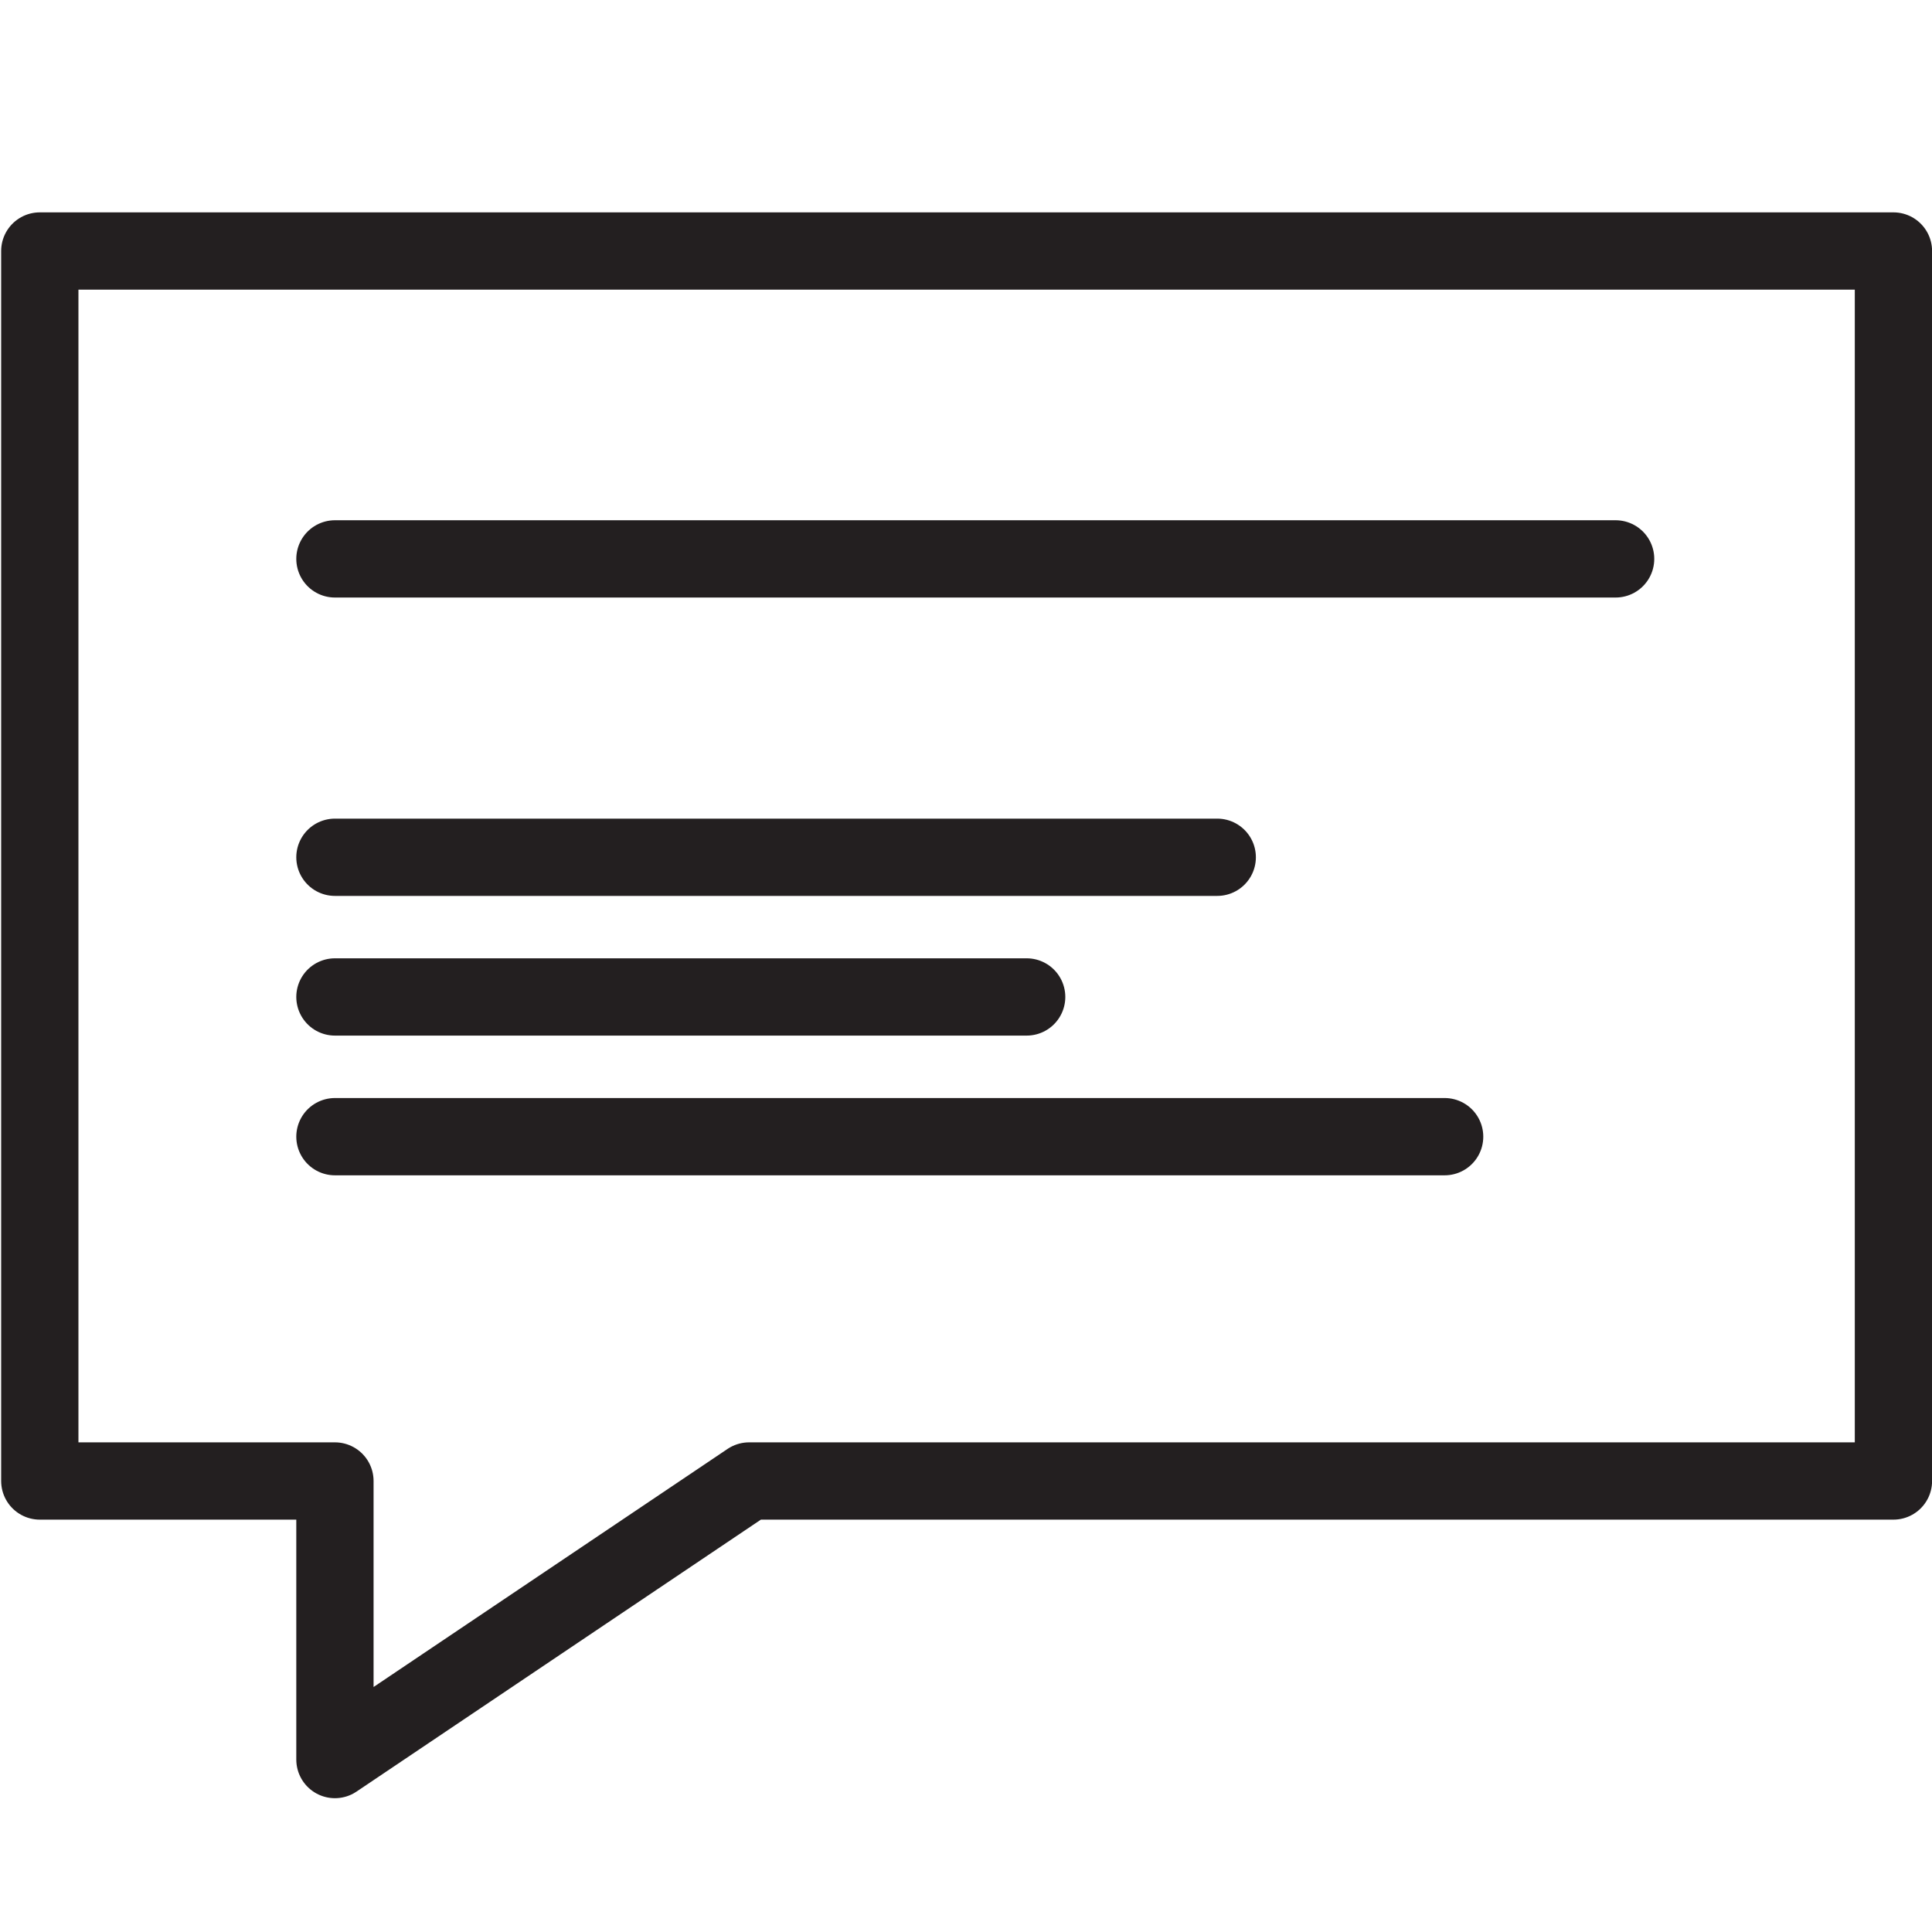
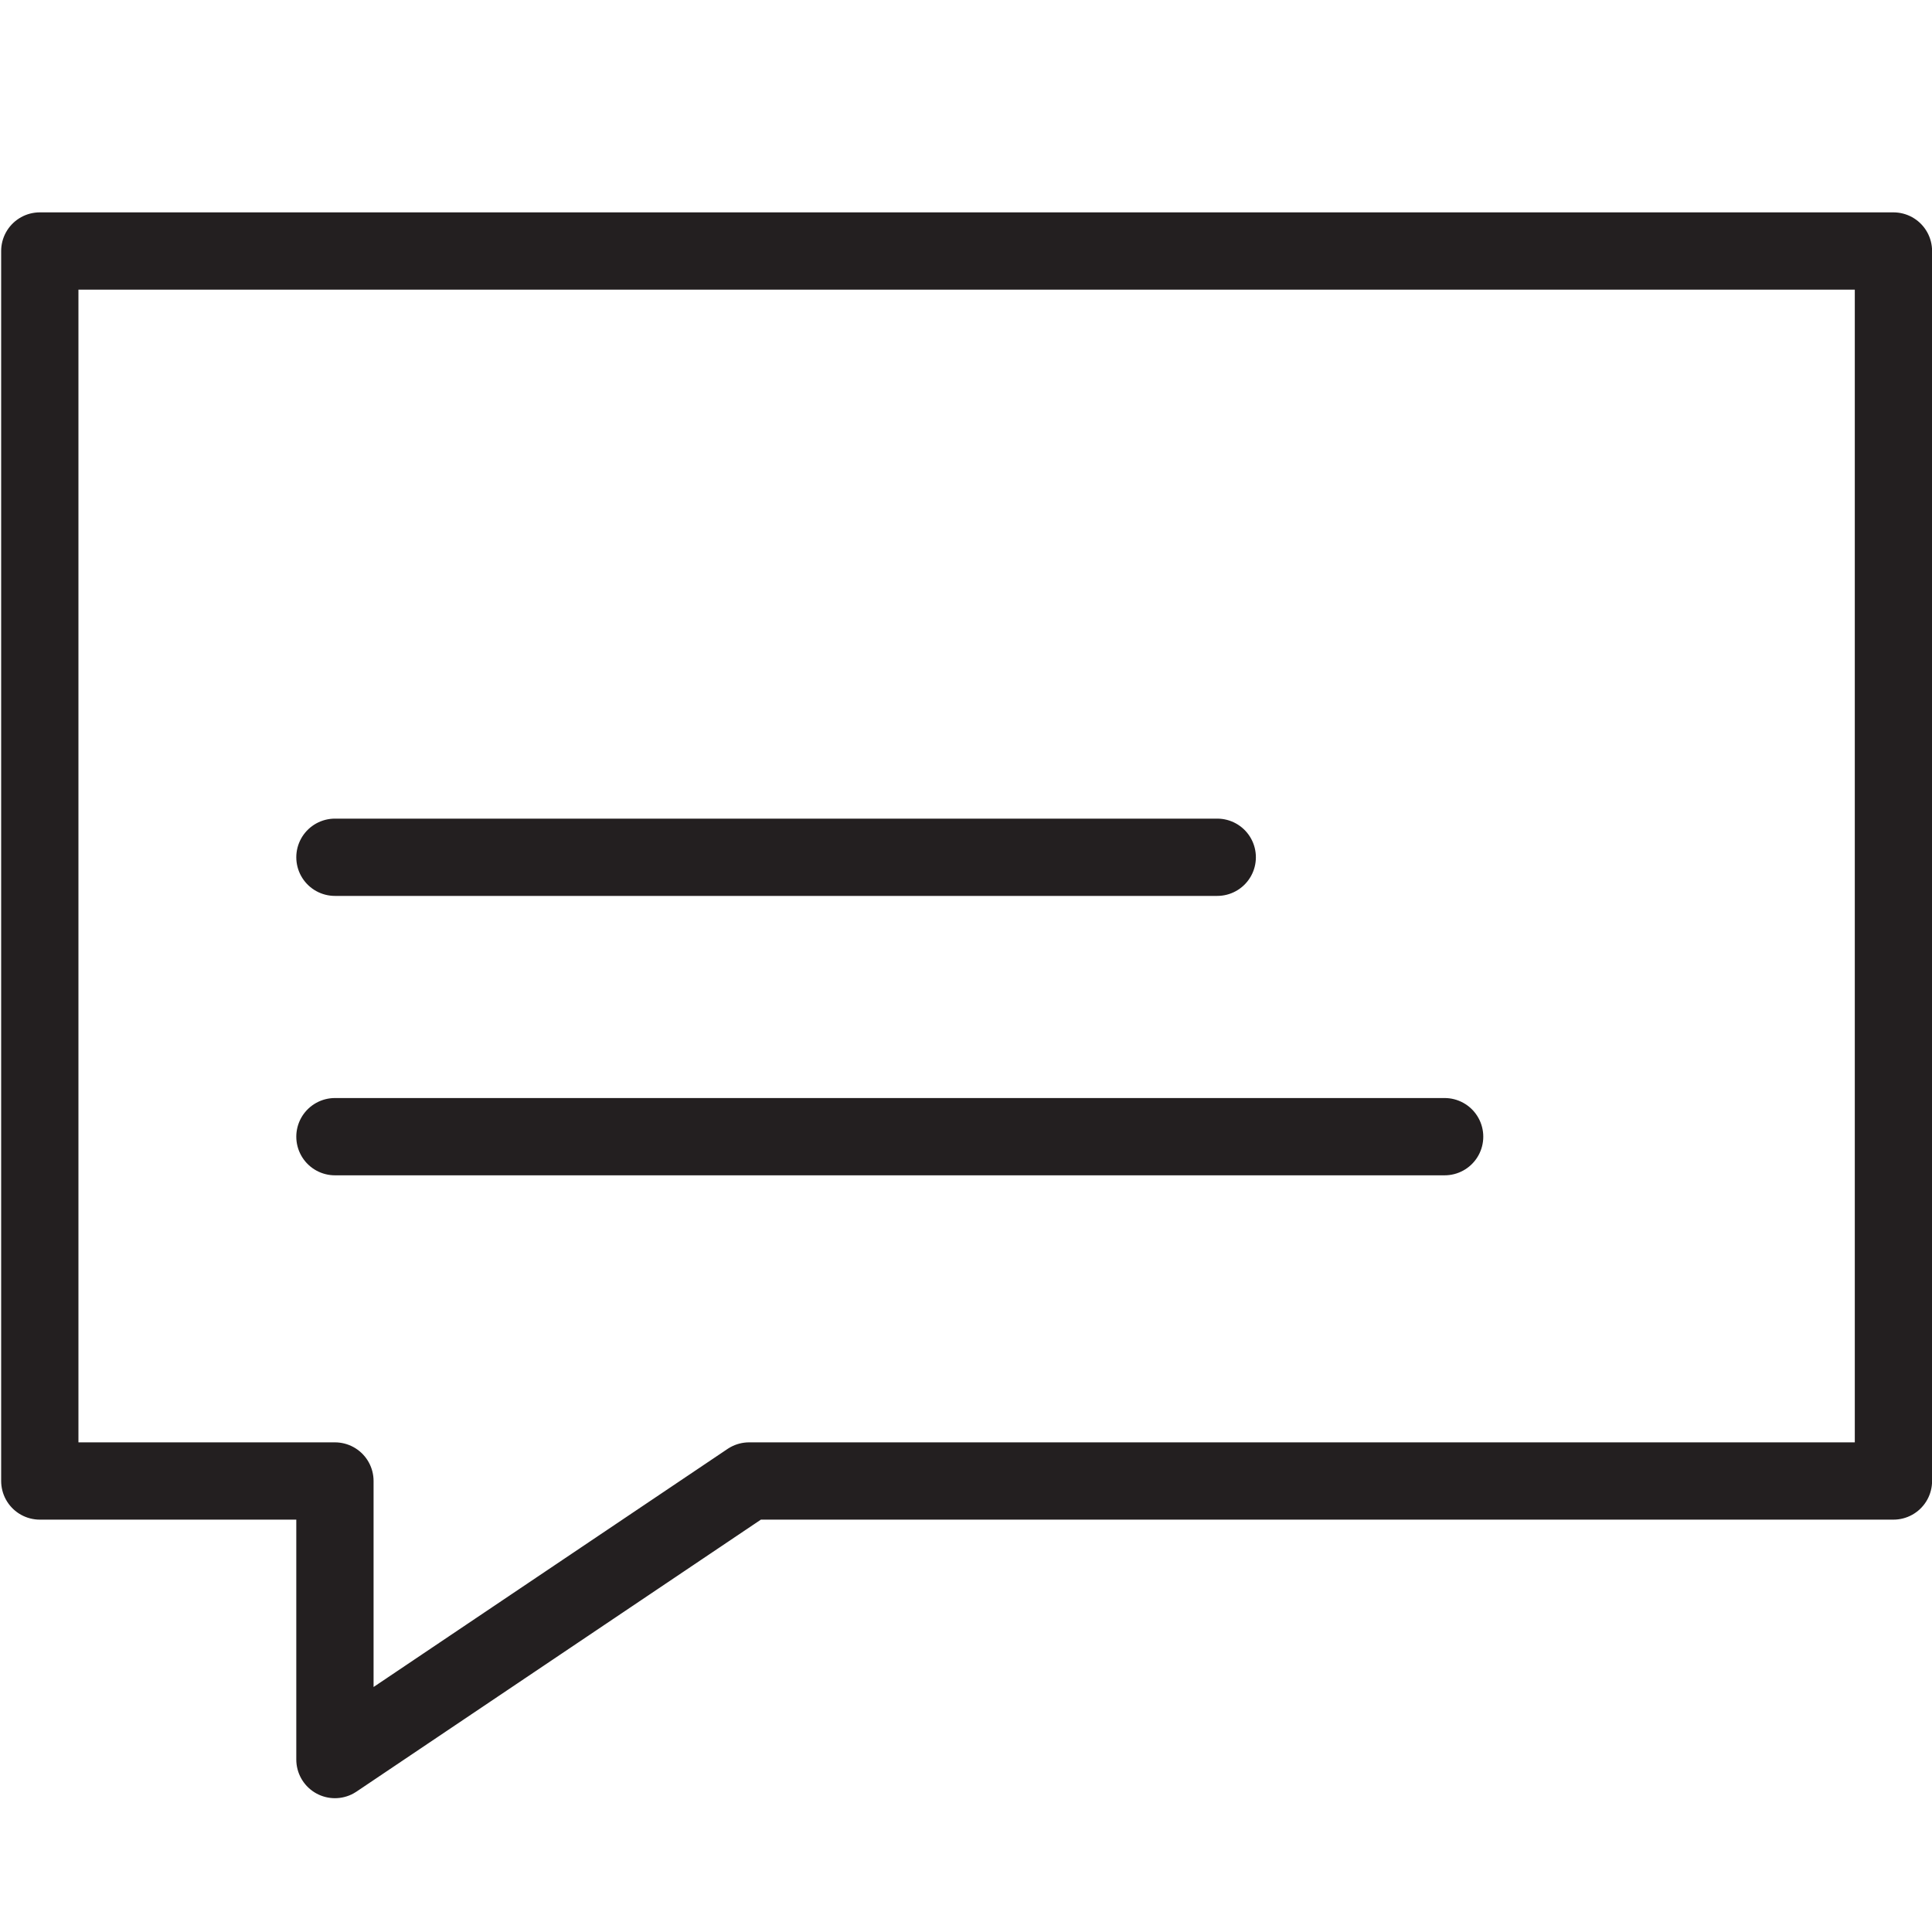
<svg xmlns="http://www.w3.org/2000/svg" id="Layer_1" version="1.1" viewBox="0 0 500 500">
  <defs>
    <style>
      .st0 {
        fill: none;
        stroke: #231f20;
        stroke-linecap: round;
        stroke-linejoin: round;
        stroke-width: 20px;
      }
    </style>
  </defs>
  <polygon class="st0" points="490.02 64.96 490.02 383.28 193.87 383.28 86.68 455.37 86.68 383.28 10.3 383.28 10.3 64.96 490.02 64.96" />
-   <line class="st0" x1="265.7" y1="258.01" x2="86.68" y2="258.01" />
  <line class="st0" x1="315.02" y1="221.86" x2="86.68" y2="221.86" />
  <line class="st0" x1="373.87" y1="294.17" x2="86.68" y2="294.17" />
-   <line class="st0" x1="418.12" y1="144.64" x2="86.68" y2="144.64" />
</svg>